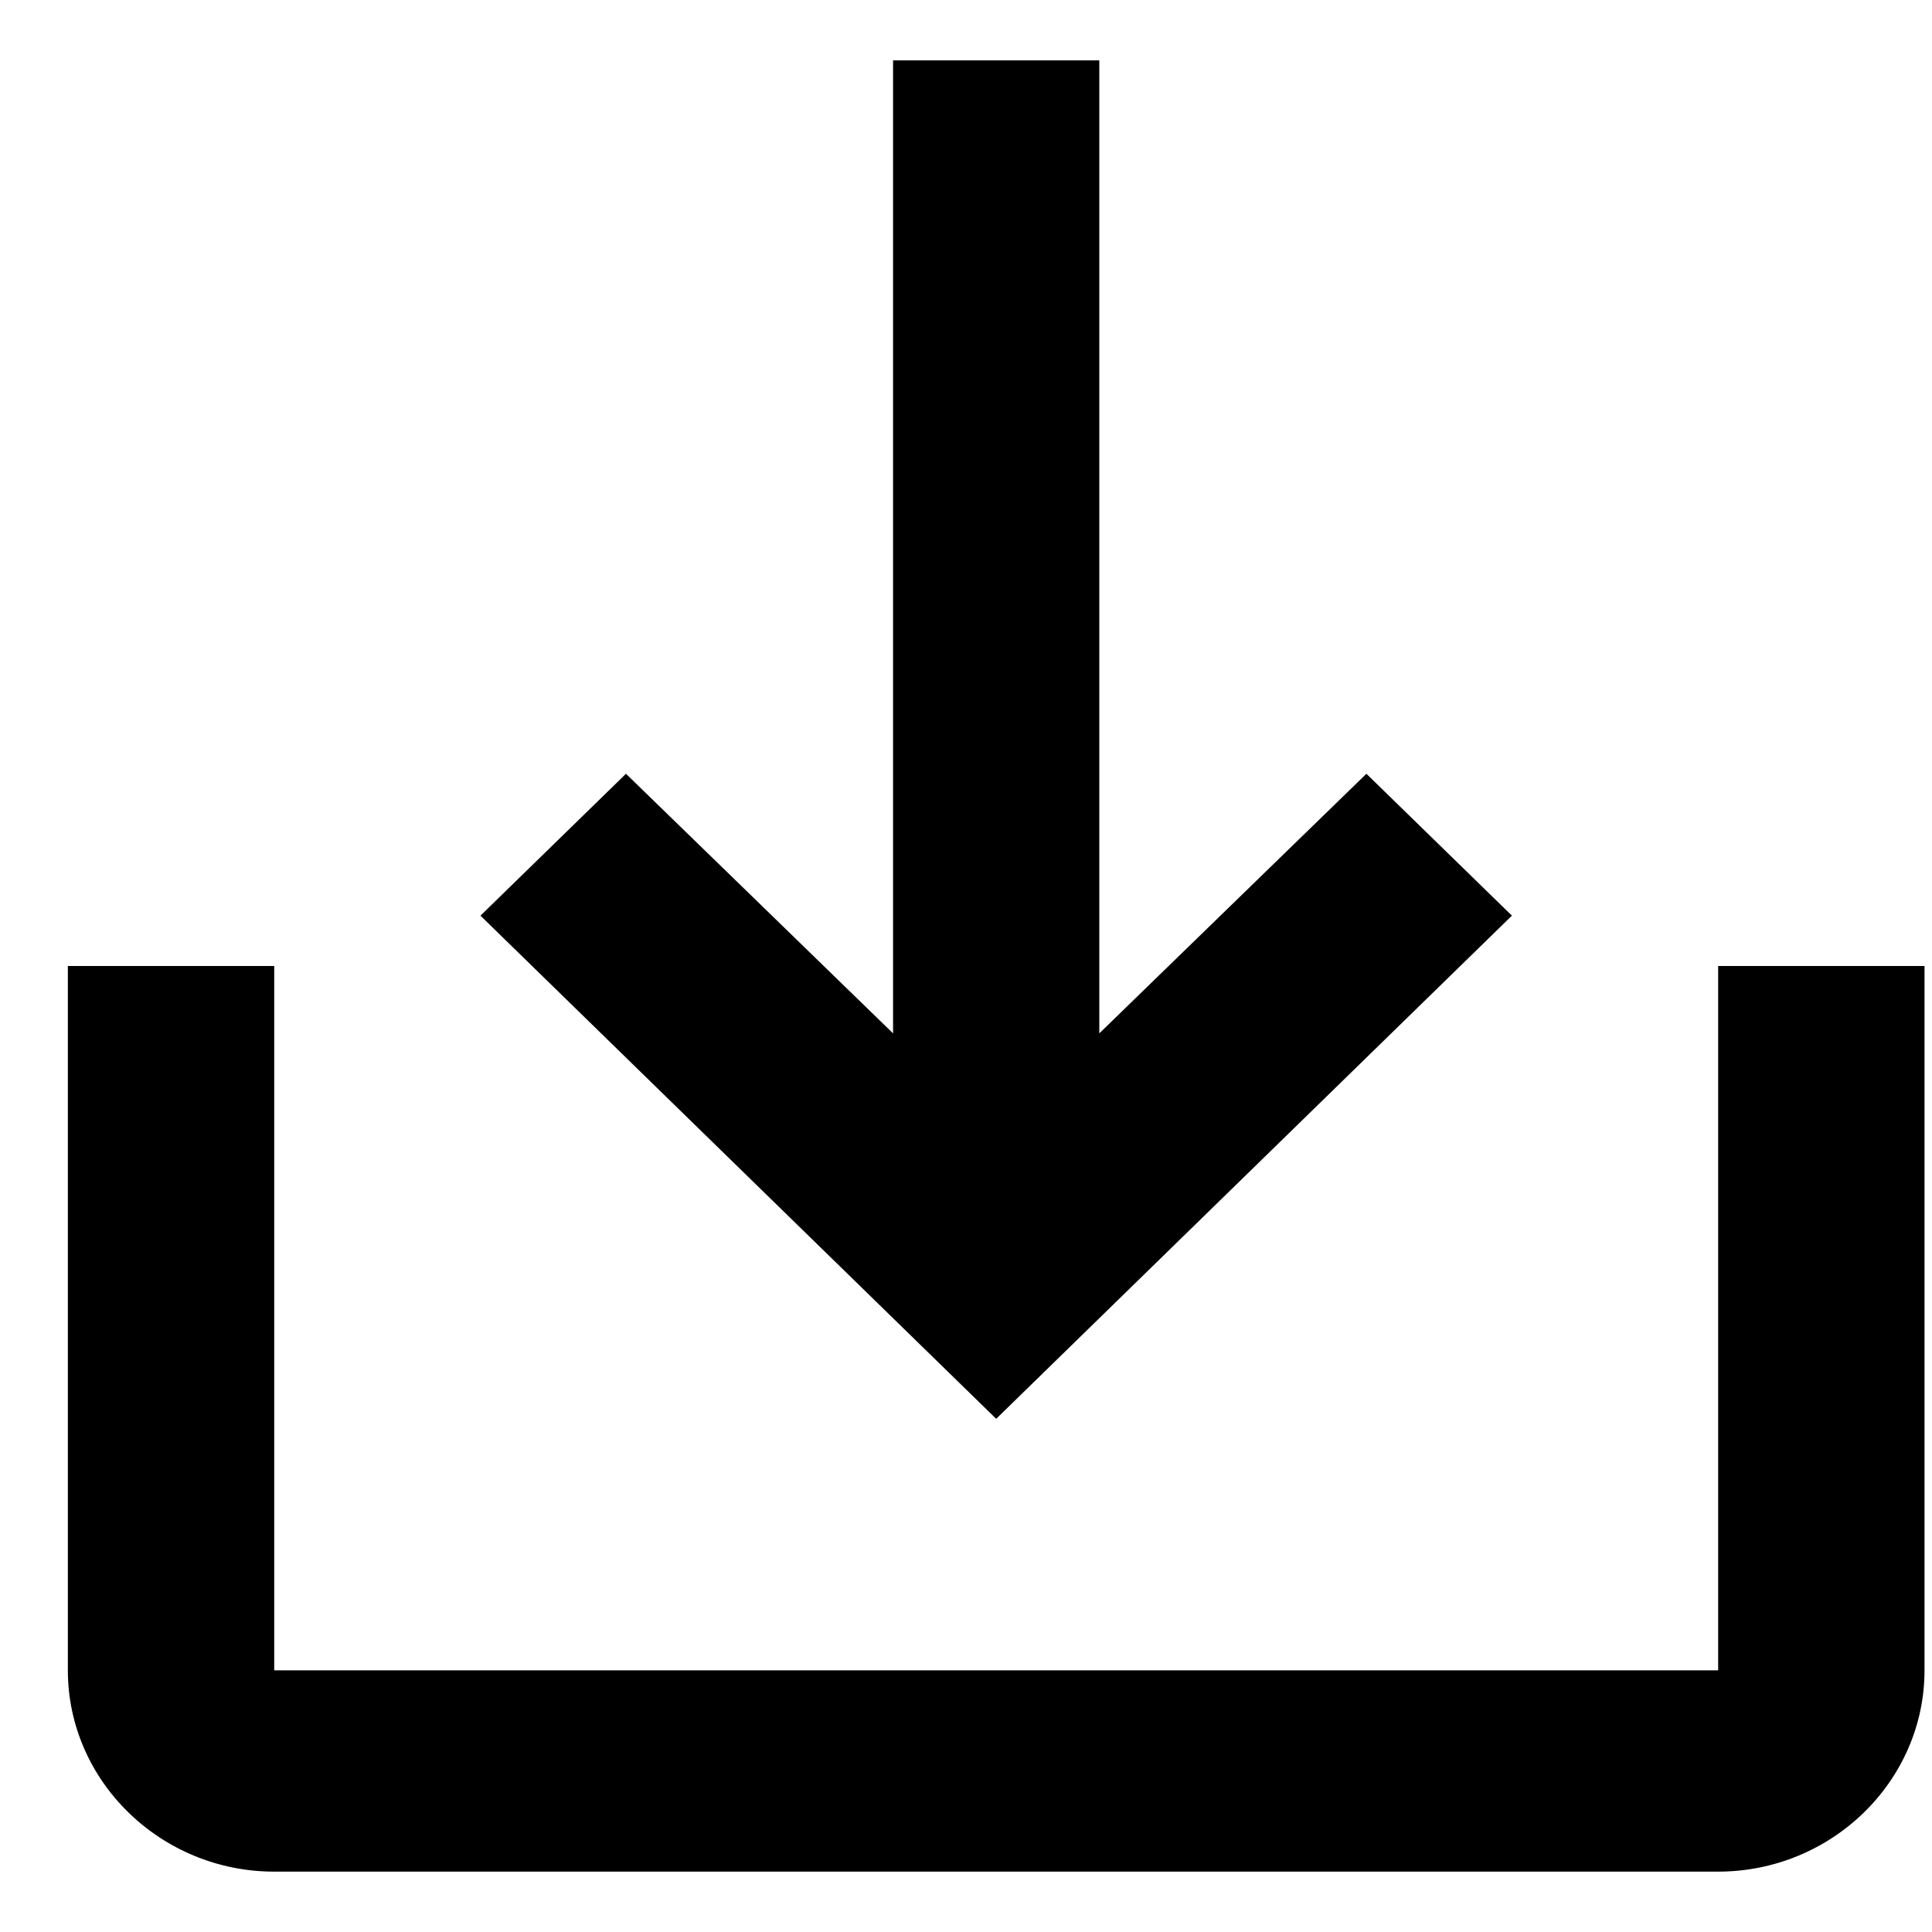
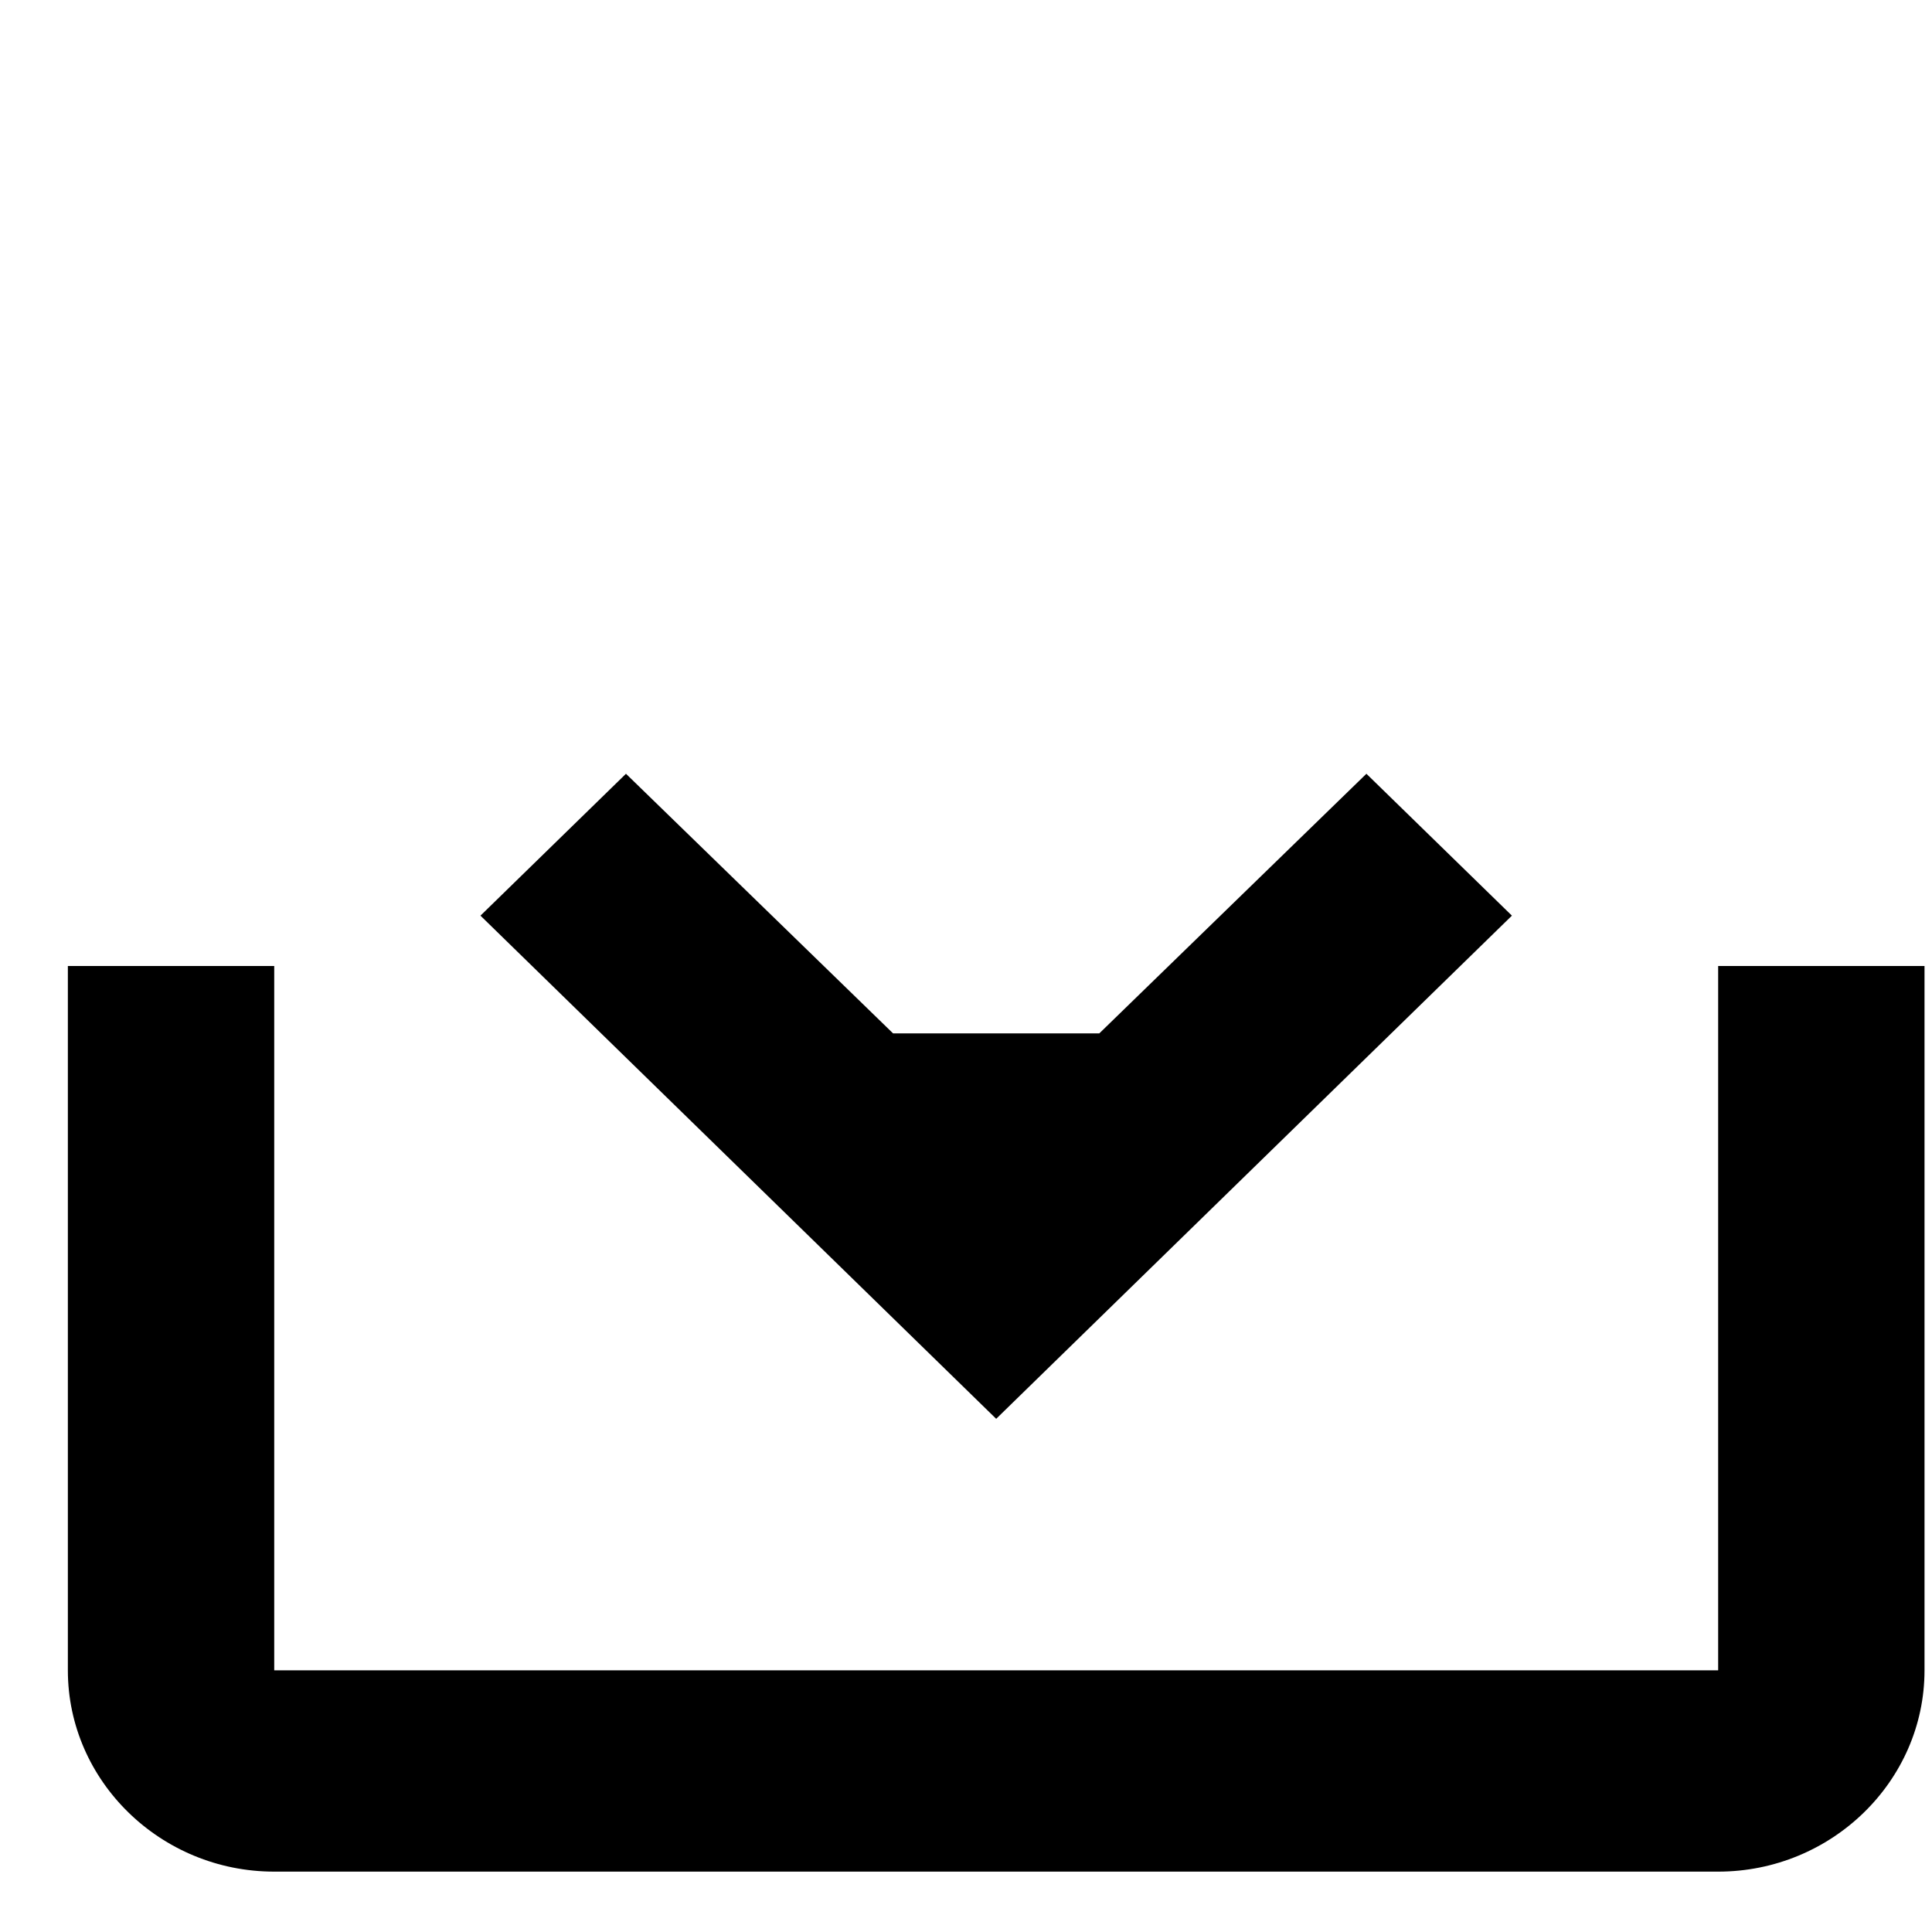
<svg xmlns="http://www.w3.org/2000/svg" width="16" height="16" viewBox="0 0 16 16" fill="none">
-   <path d="M14.229 8V13.833H2.271V8H0.562V13.833C0.562 14.75 1.331 15.5 2.271 15.5H14.229C15.169 15.5 15.938 14.75 15.938 13.833V8H14.229ZM9.104 8.558L11.316 6.408L12.521 7.583L8.25 11.75L3.979 7.583L5.184 6.408L7.396 8.558V0.5H9.104V8.558Z" fill="black" />
+   <path d="M14.229 8V13.833H2.271V8H0.562V13.833C0.562 14.75 1.331 15.5 2.271 15.5H14.229C15.169 15.5 15.938 14.75 15.938 13.833V8H14.229ZM9.104 8.558L11.316 6.408L12.521 7.583L8.25 11.75L3.979 7.583L5.184 6.408L7.396 8.558V0.5V8.558Z" fill="black" />
</svg>